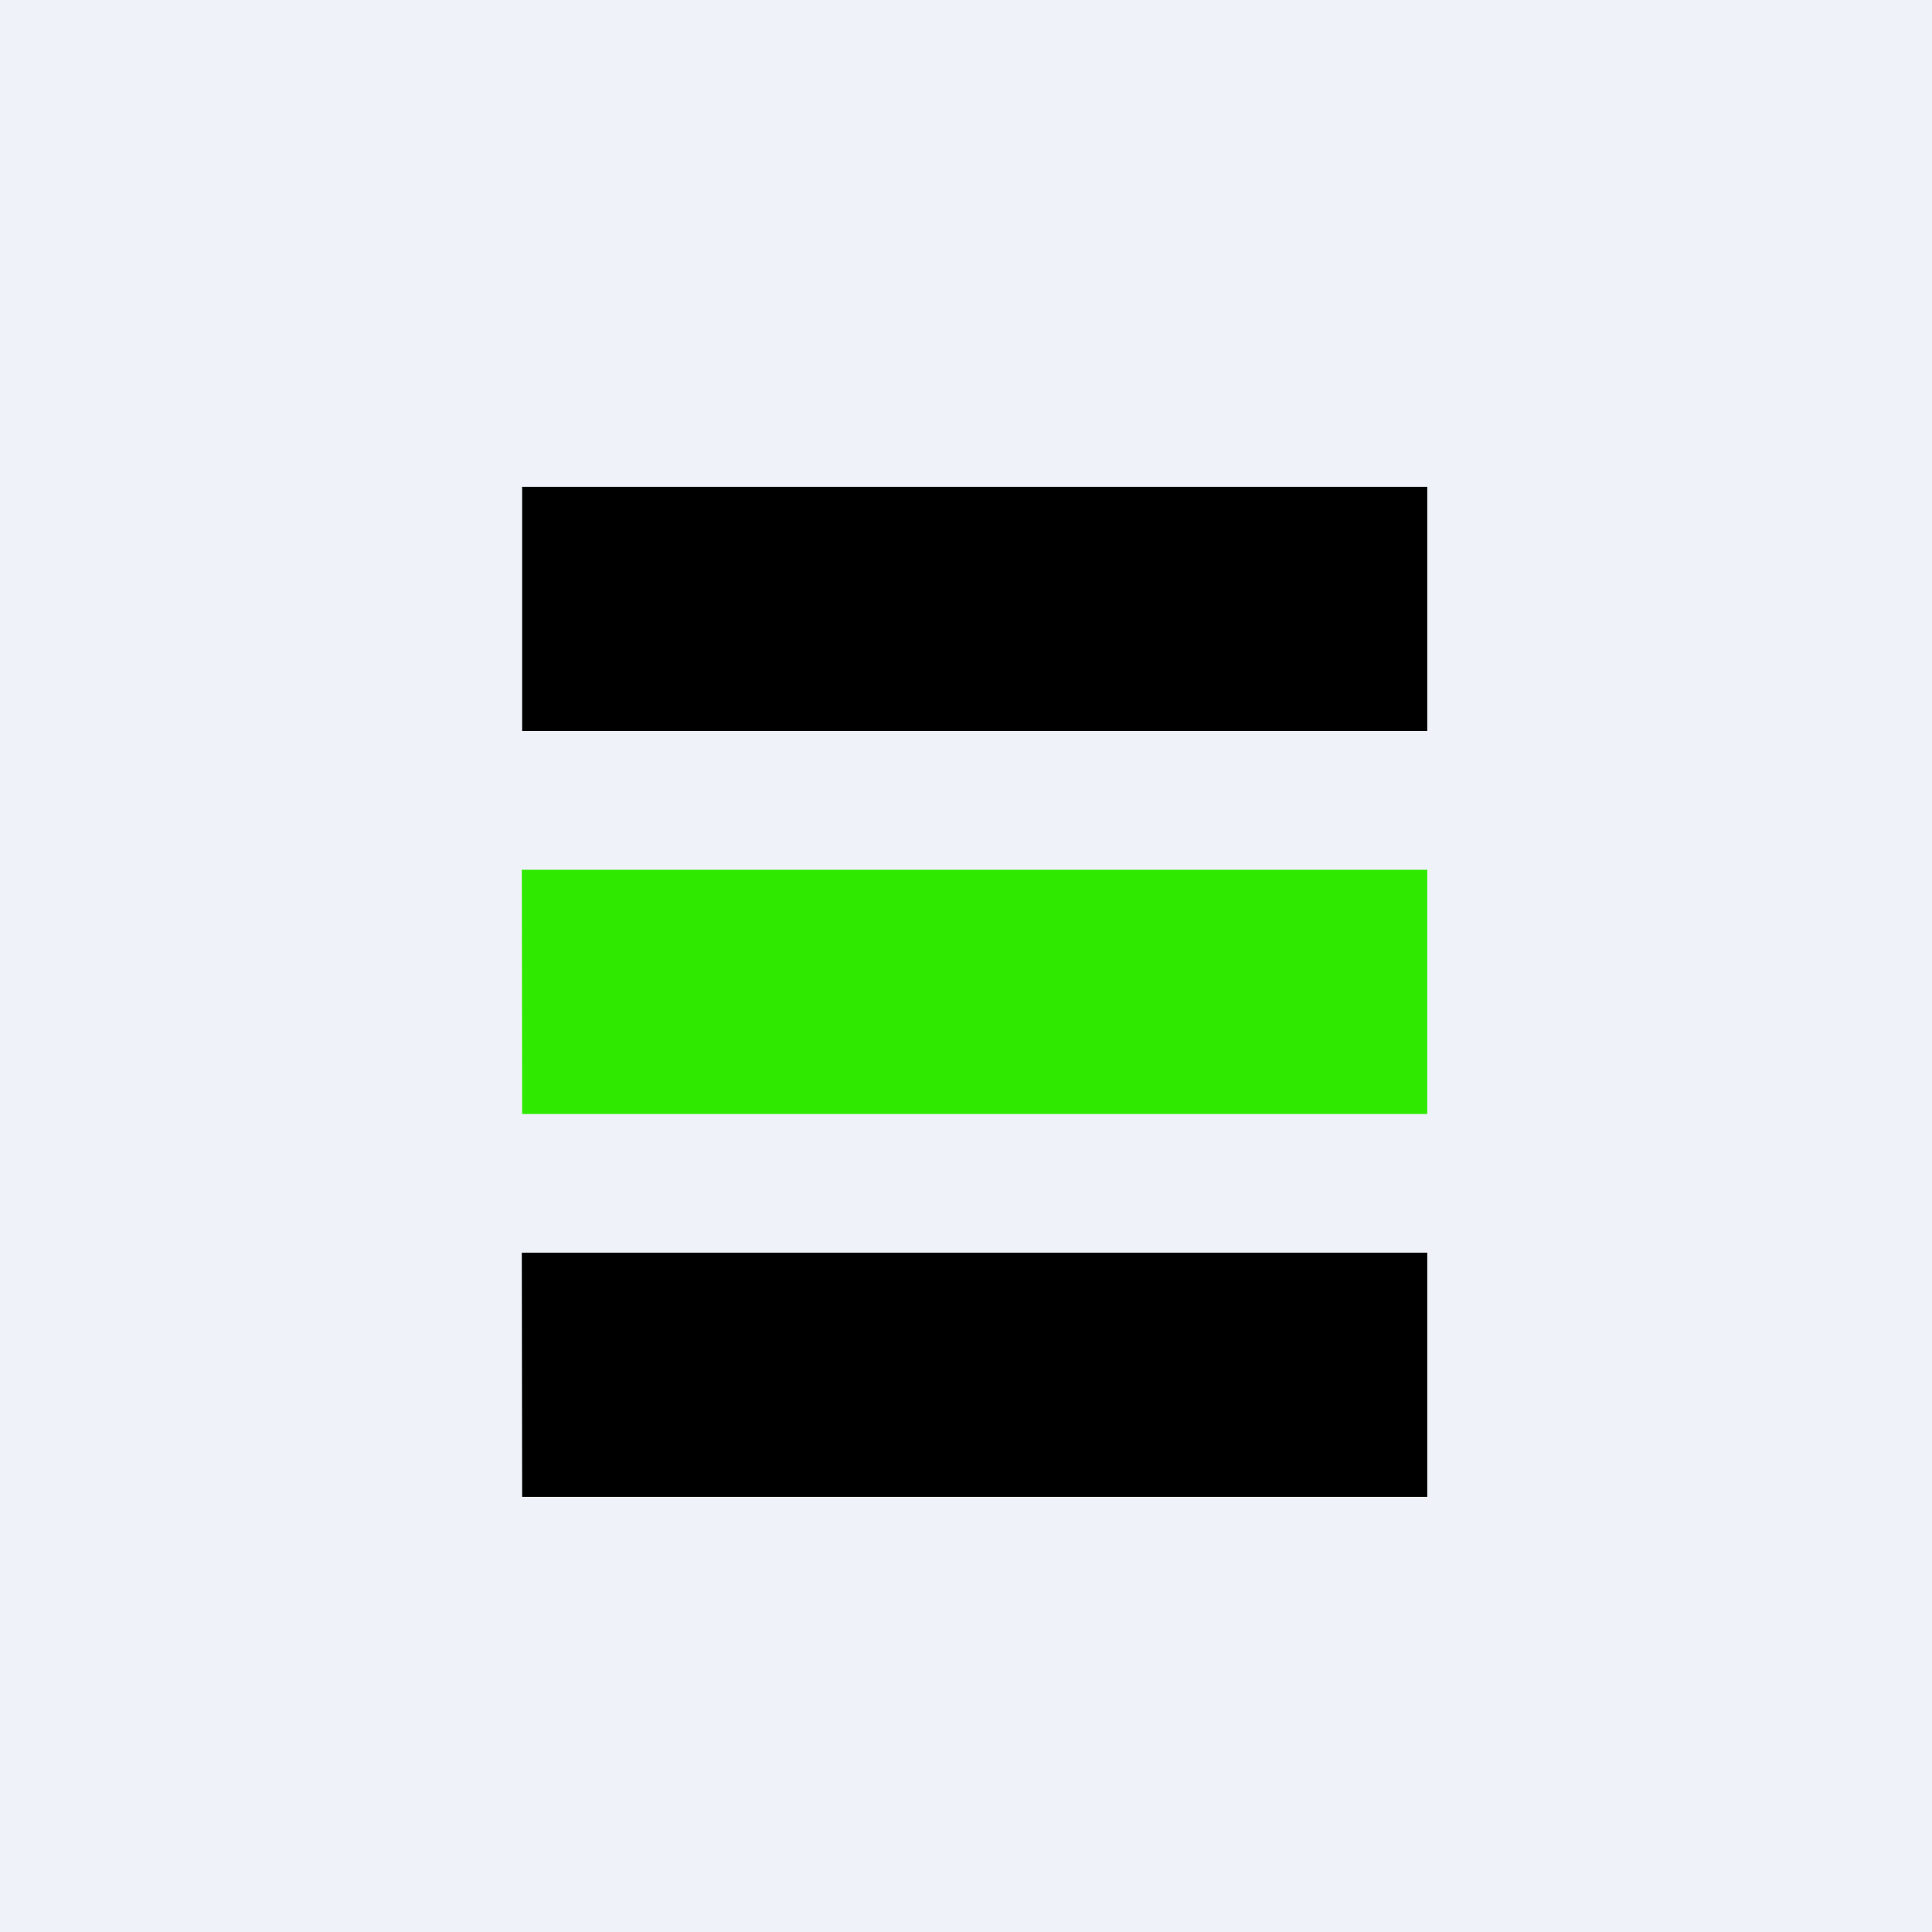
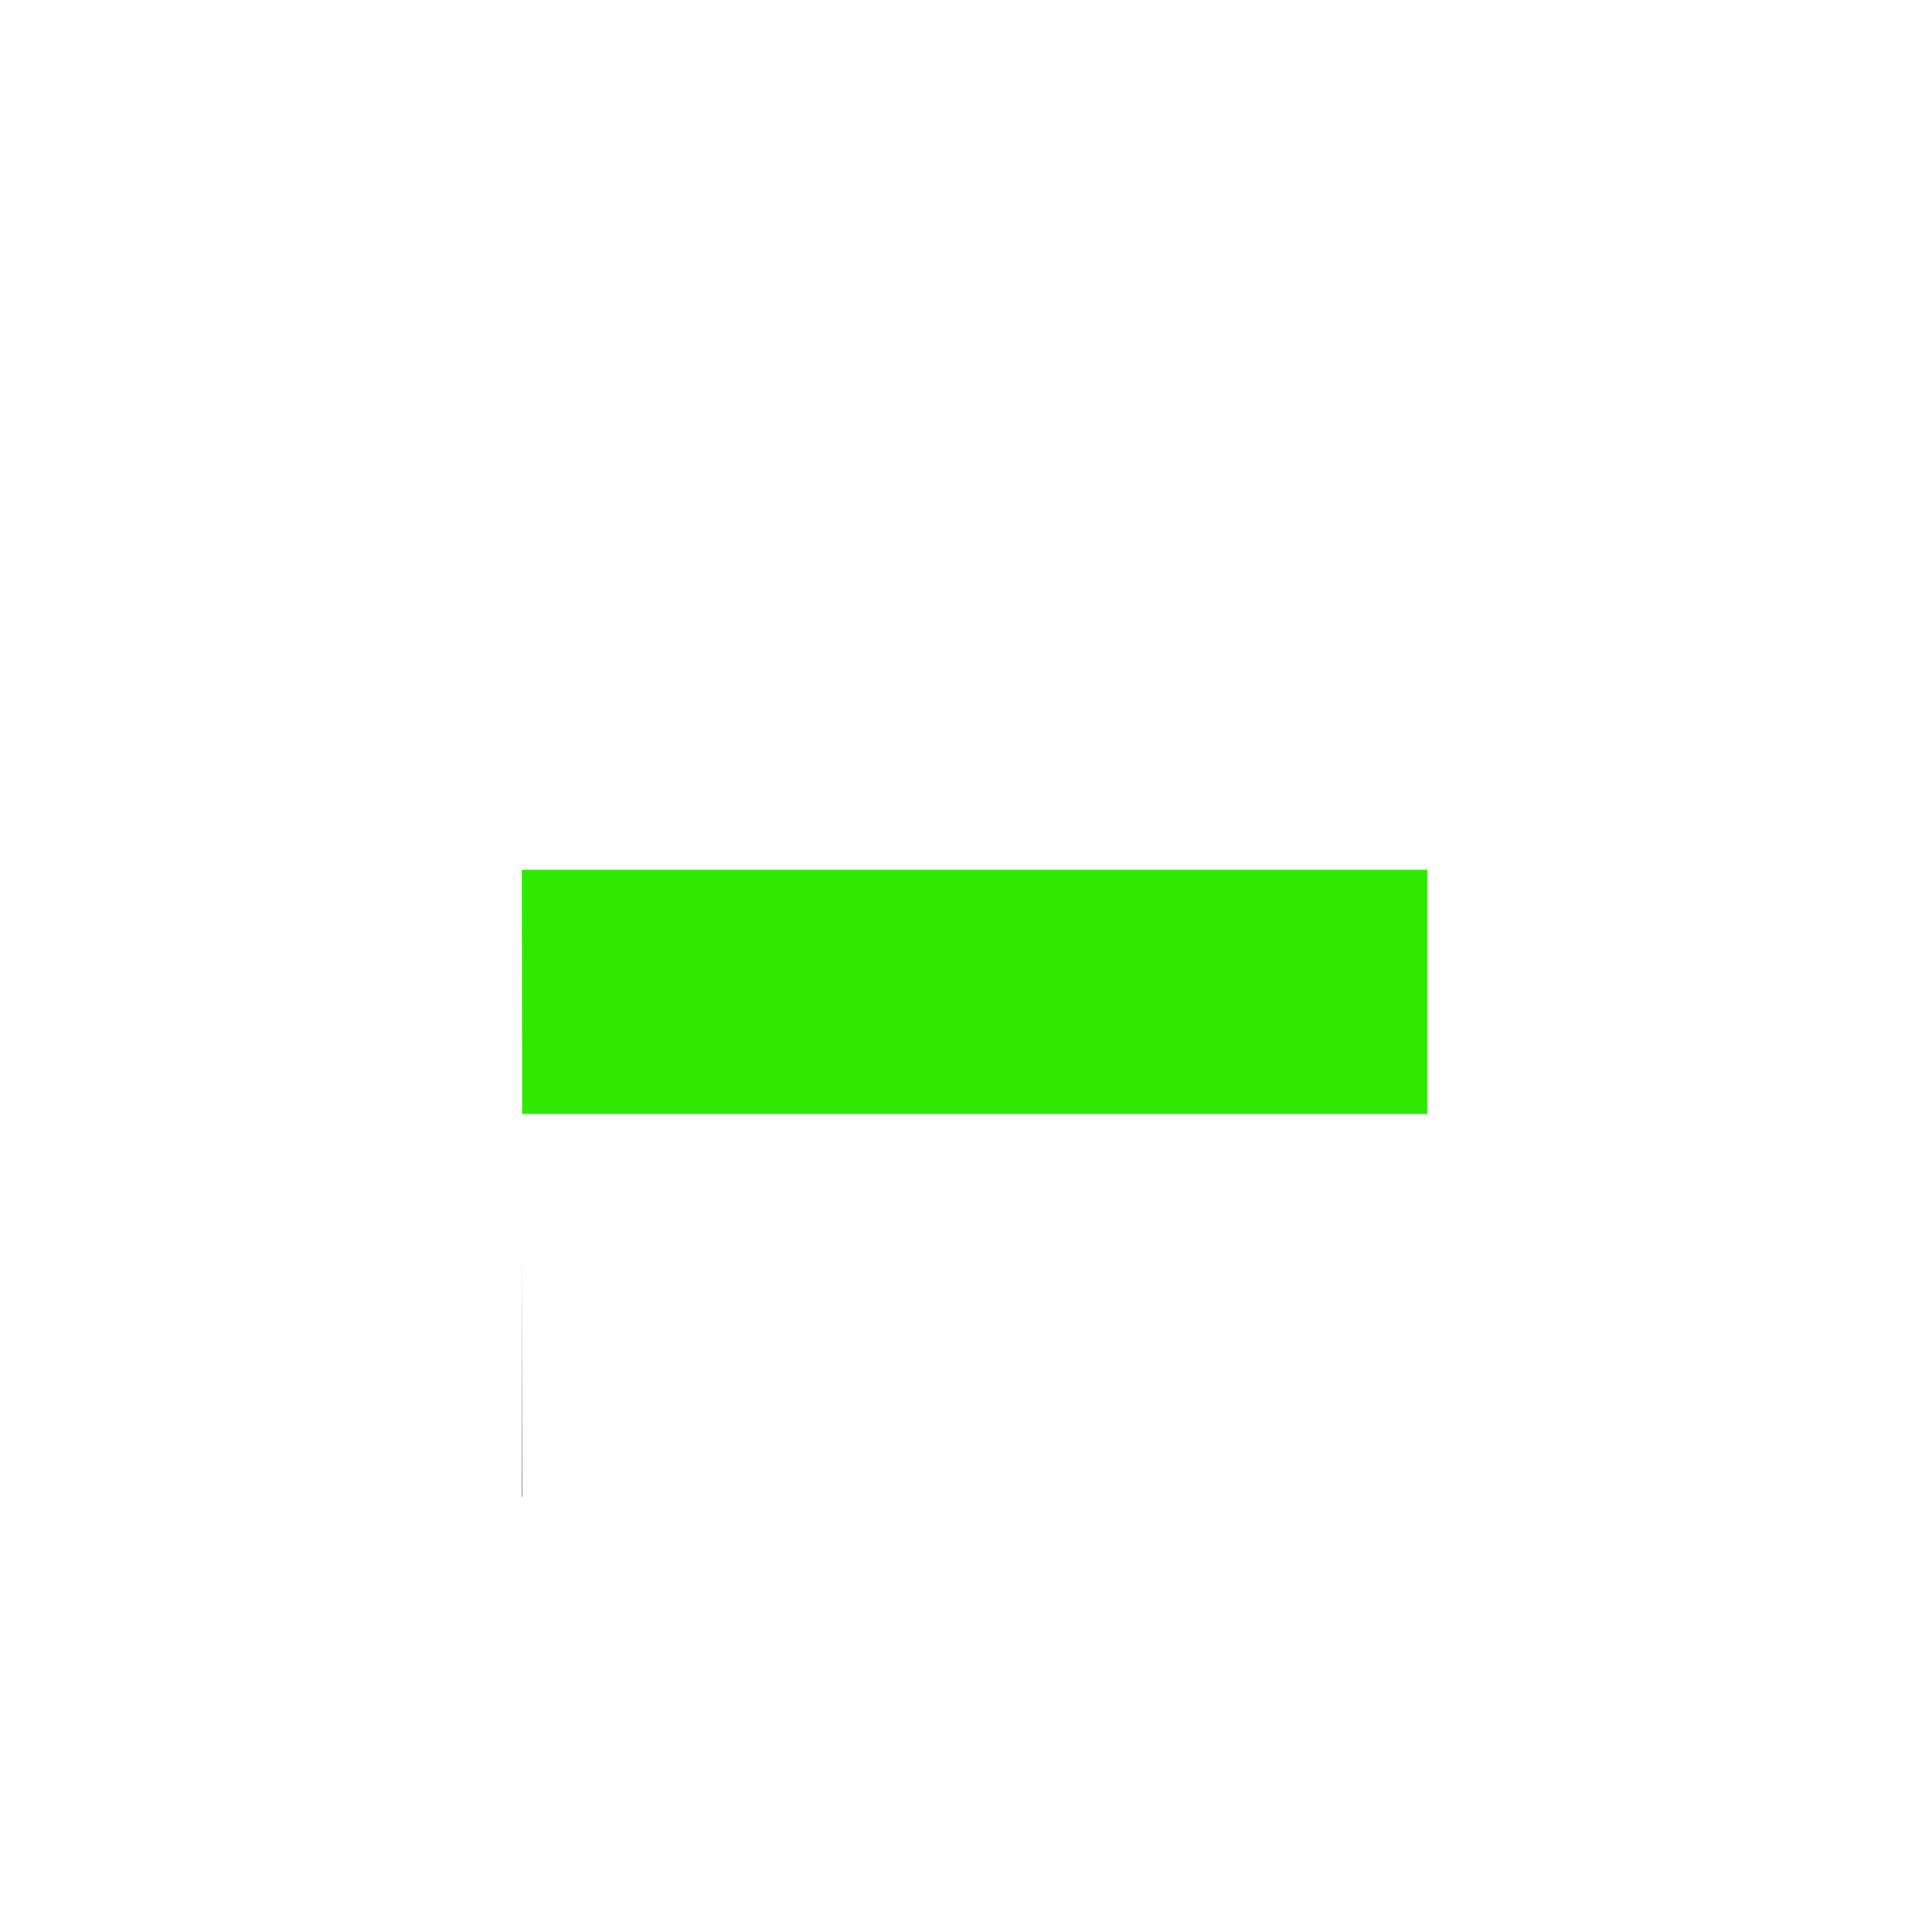
<svg xmlns="http://www.w3.org/2000/svg" viewBox="0 0 55.5 55.5">
-   <path d="M 0,0 H 55.5 V 55.5 H 0 Z" fill="rgb(239, 242, 248)" />
-   <path d="M 14.99,13.985 H 41 V 21 H 15 V 14 Z" />
  <path d="M 14.99,24.985 H 41 V 32 H 15 Z" fill="rgb(47, 233, 1)" />
-   <path d="M 14.99,35.985 H 41 V 43 H 15 Z" />
+   <path d="M 14.99,35.985 V 43 H 15 Z" />
</svg>